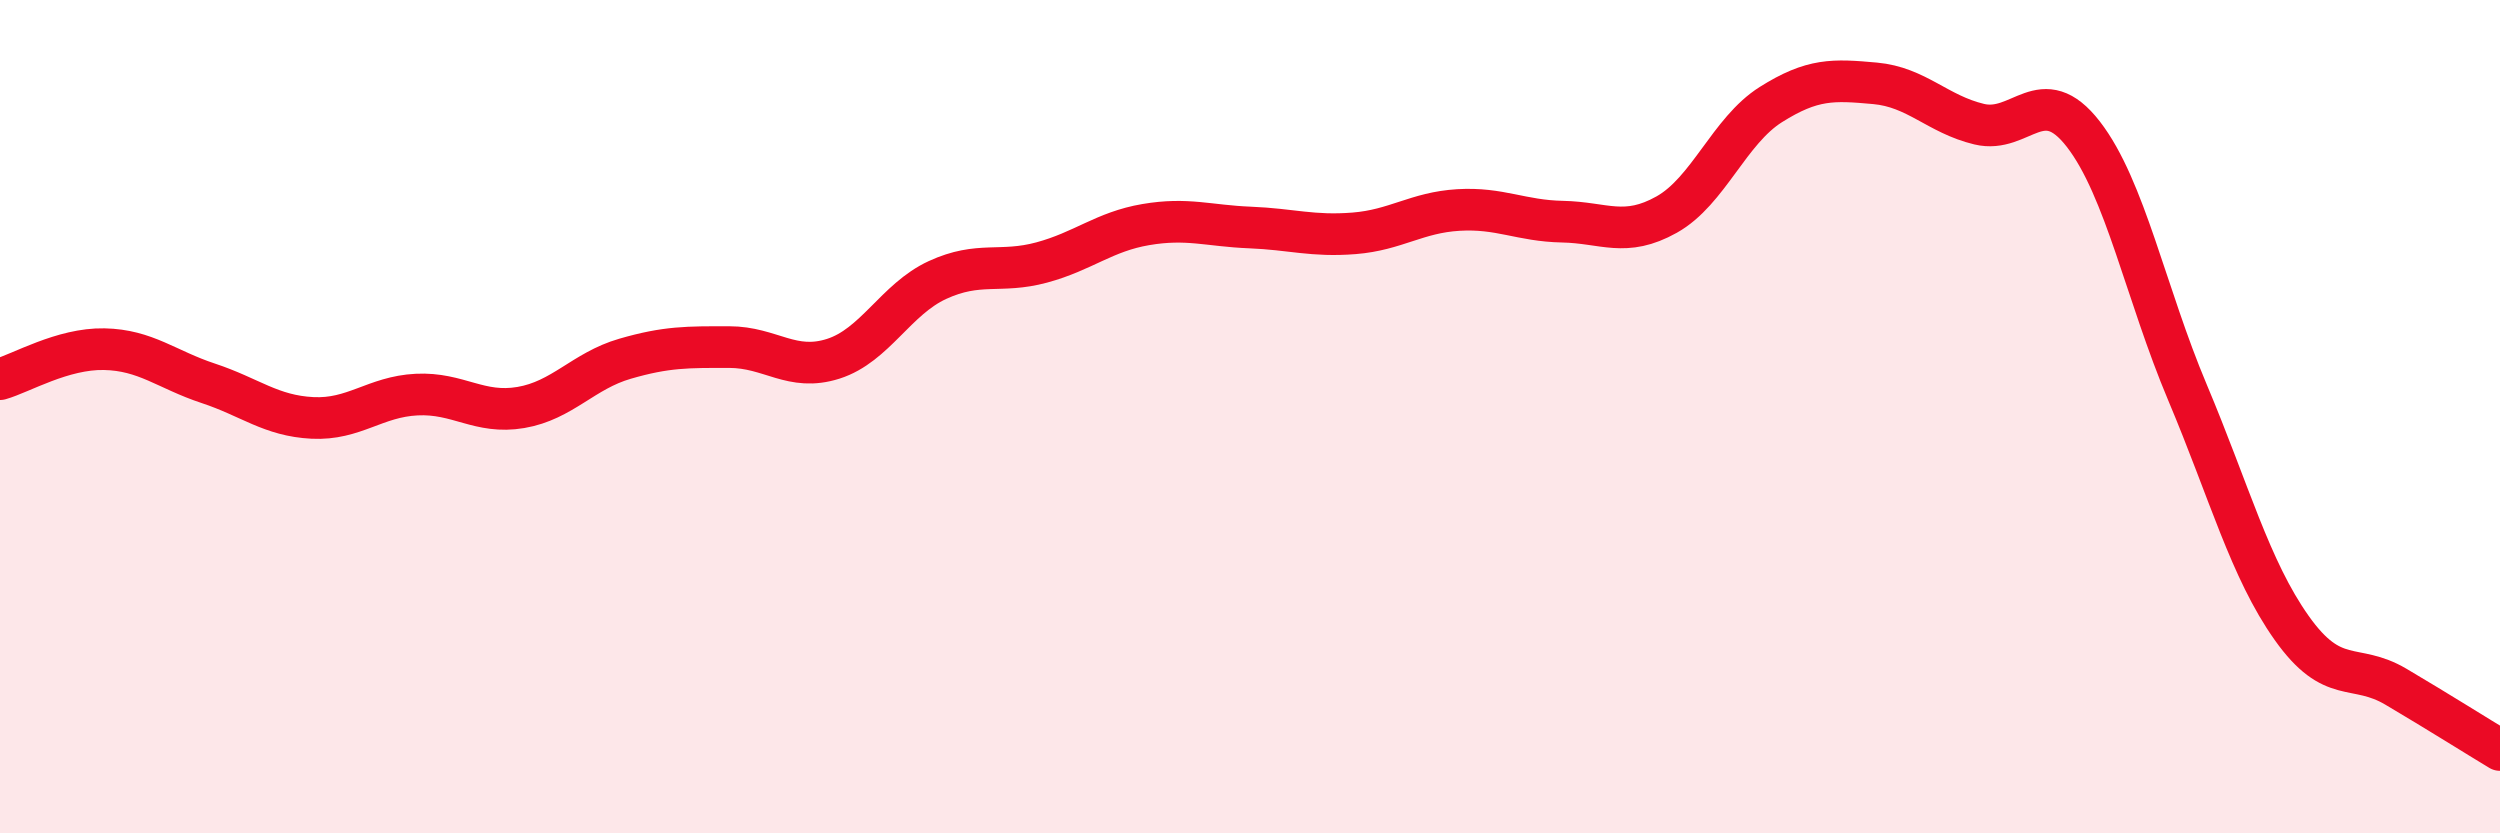
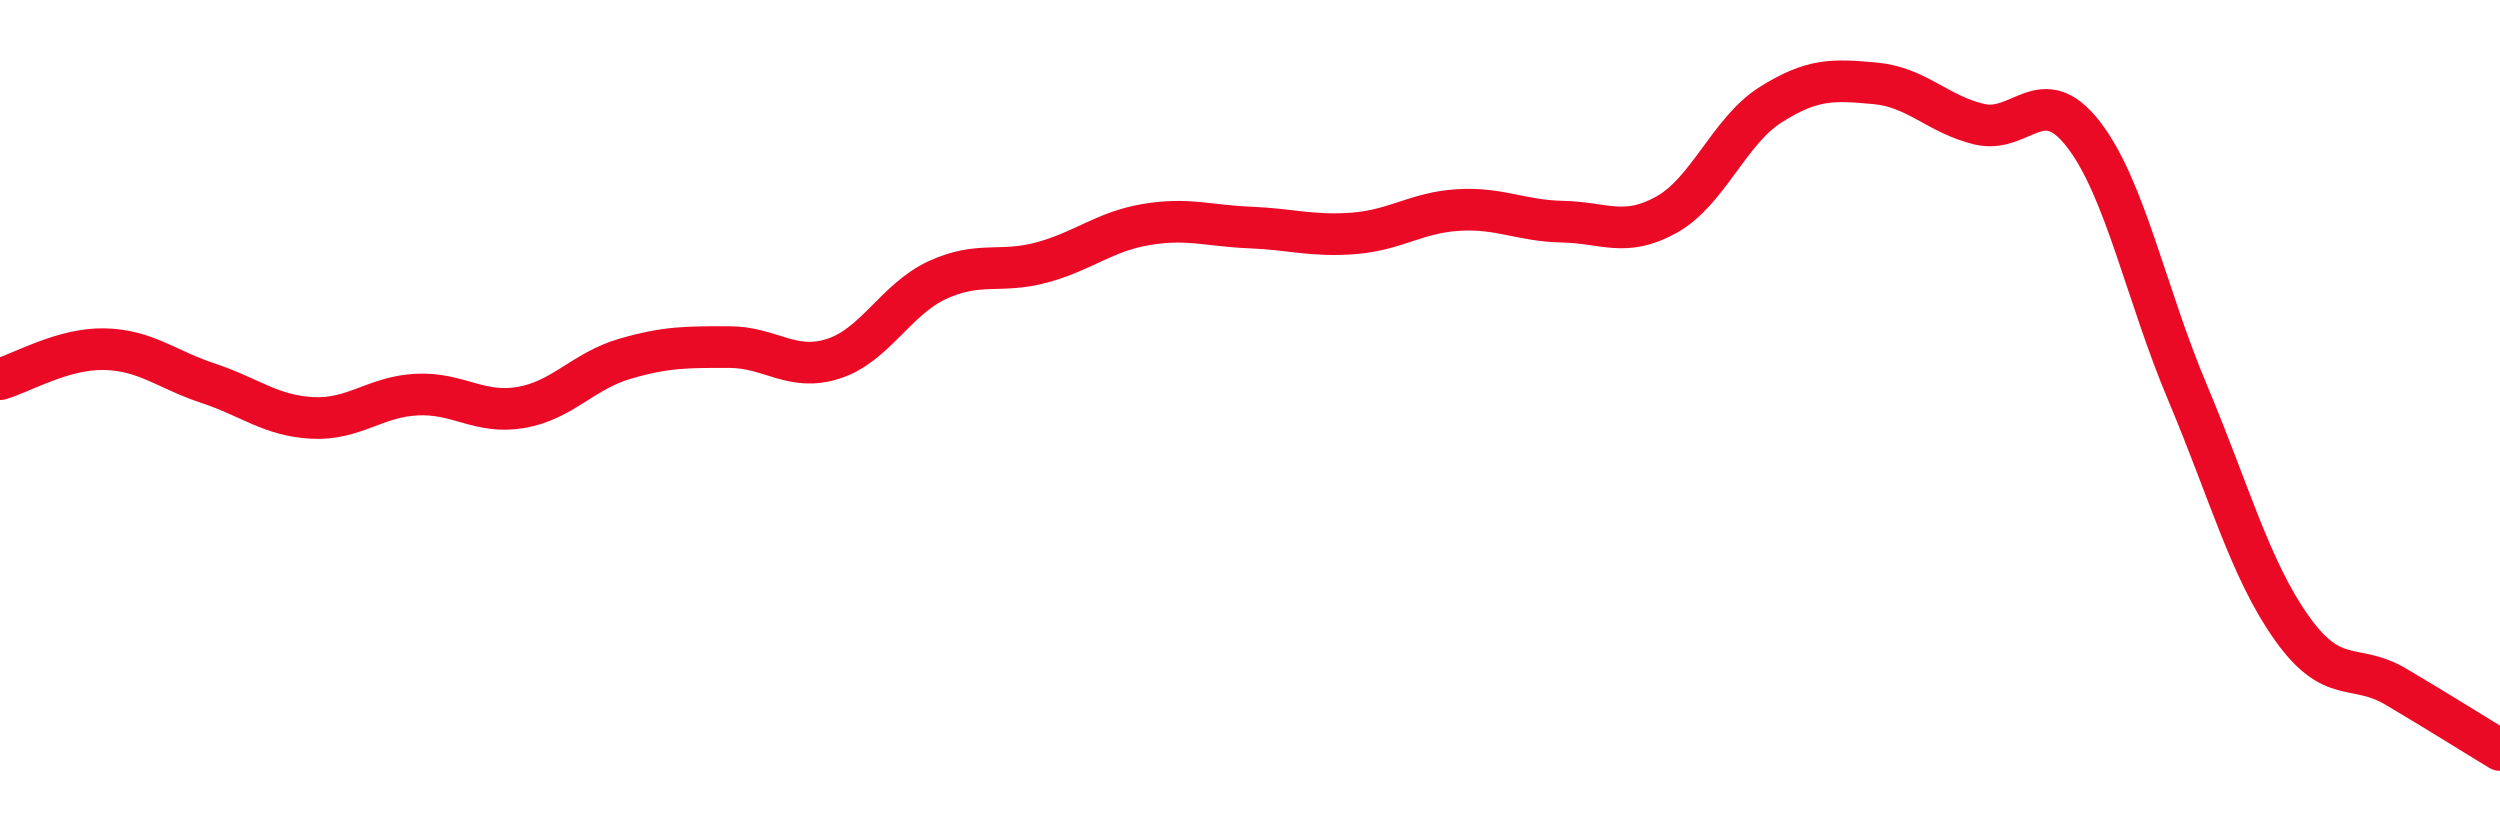
<svg xmlns="http://www.w3.org/2000/svg" width="60" height="20" viewBox="0 0 60 20">
-   <path d="M 0,9.1 C 0.5,8.96 1.5,8.36 2.5,8.38 C 3.5,8.4 4,8.87 5,9.2 C 6,9.53 6.5,9.98 7.5,10.03 C 8.5,10.08 9,9.52 10,9.47 C 11,9.42 11.5,9.95 12.5,9.78 C 13.5,9.61 14,8.9 15,8.61 C 16,8.32 16.5,8.33 17.5,8.33 C 18.5,8.33 19,8.93 20,8.61 C 21,8.29 21.5,7.18 22.5,6.72 C 23.5,6.26 24,6.57 25,6.3 C 26,6.03 26.5,5.56 27.5,5.39 C 28.5,5.22 29,5.42 30,5.46 C 31,5.5 31.5,5.68 32.5,5.6 C 33.5,5.52 34,5.1 35,5.04 C 36,4.98 36.5,5.3 37.5,5.32 C 38.5,5.34 39,5.71 40,5.15 C 41,4.59 41.5,3.14 42.5,2.51 C 43.5,1.88 44,1.91 45,2 C 46,2.09 46.5,2.74 47.5,2.98 C 48.5,3.22 49,1.93 50,3.22 C 51,4.51 51.5,7.05 52.5,9.42 C 53.5,11.79 54,13.66 55,15.07 C 56,16.48 56.5,15.89 57.5,16.48 C 58.5,17.07 59.5,17.7 60,18L60 20L0 20Z" fill="#EB0A25" opacity="0.1" stroke-linecap="round" stroke-linejoin="round" />
  <path d="M 0,9.1 C 0.5,8.96 1.5,8.36 2.5,8.38 C 3.5,8.4 4,8.87 5,9.2 C 6,9.53 6.5,9.98 7.5,10.03 C 8.5,10.08 9,9.52 10,9.47 C 11,9.42 11.5,9.95 12.5,9.78 C 13.5,9.61 14,8.9 15,8.61 C 16,8.32 16.5,8.33 17.5,8.33 C 18.5,8.33 19,8.93 20,8.61 C 21,8.29 21.5,7.18 22.5,6.72 C 23.5,6.26 24,6.57 25,6.3 C 26,6.03 26.5,5.56 27.5,5.39 C 28.5,5.22 29,5.42 30,5.46 C 31,5.5 31.5,5.68 32.5,5.6 C 33.5,5.52 34,5.1 35,5.04 C 36,4.98 36.5,5.3 37.5,5.32 C 38.5,5.34 39,5.71 40,5.15 C 41,4.59 41.5,3.14 42.5,2.51 C 43.5,1.88 44,1.91 45,2 C 46,2.09 46.5,2.74 47.5,2.98 C 48.5,3.22 49,1.93 50,3.22 C 51,4.51 51.5,7.05 52.5,9.42 C 53.5,11.79 54,13.66 55,15.07 C 56,16.48 56.5,15.89 57.5,16.48 C 58.5,17.07 59.5,17.7 60,18" stroke="#EB0A25" stroke-width="1" fill="none" stroke-linecap="round" stroke-linejoin="round" />
</svg>